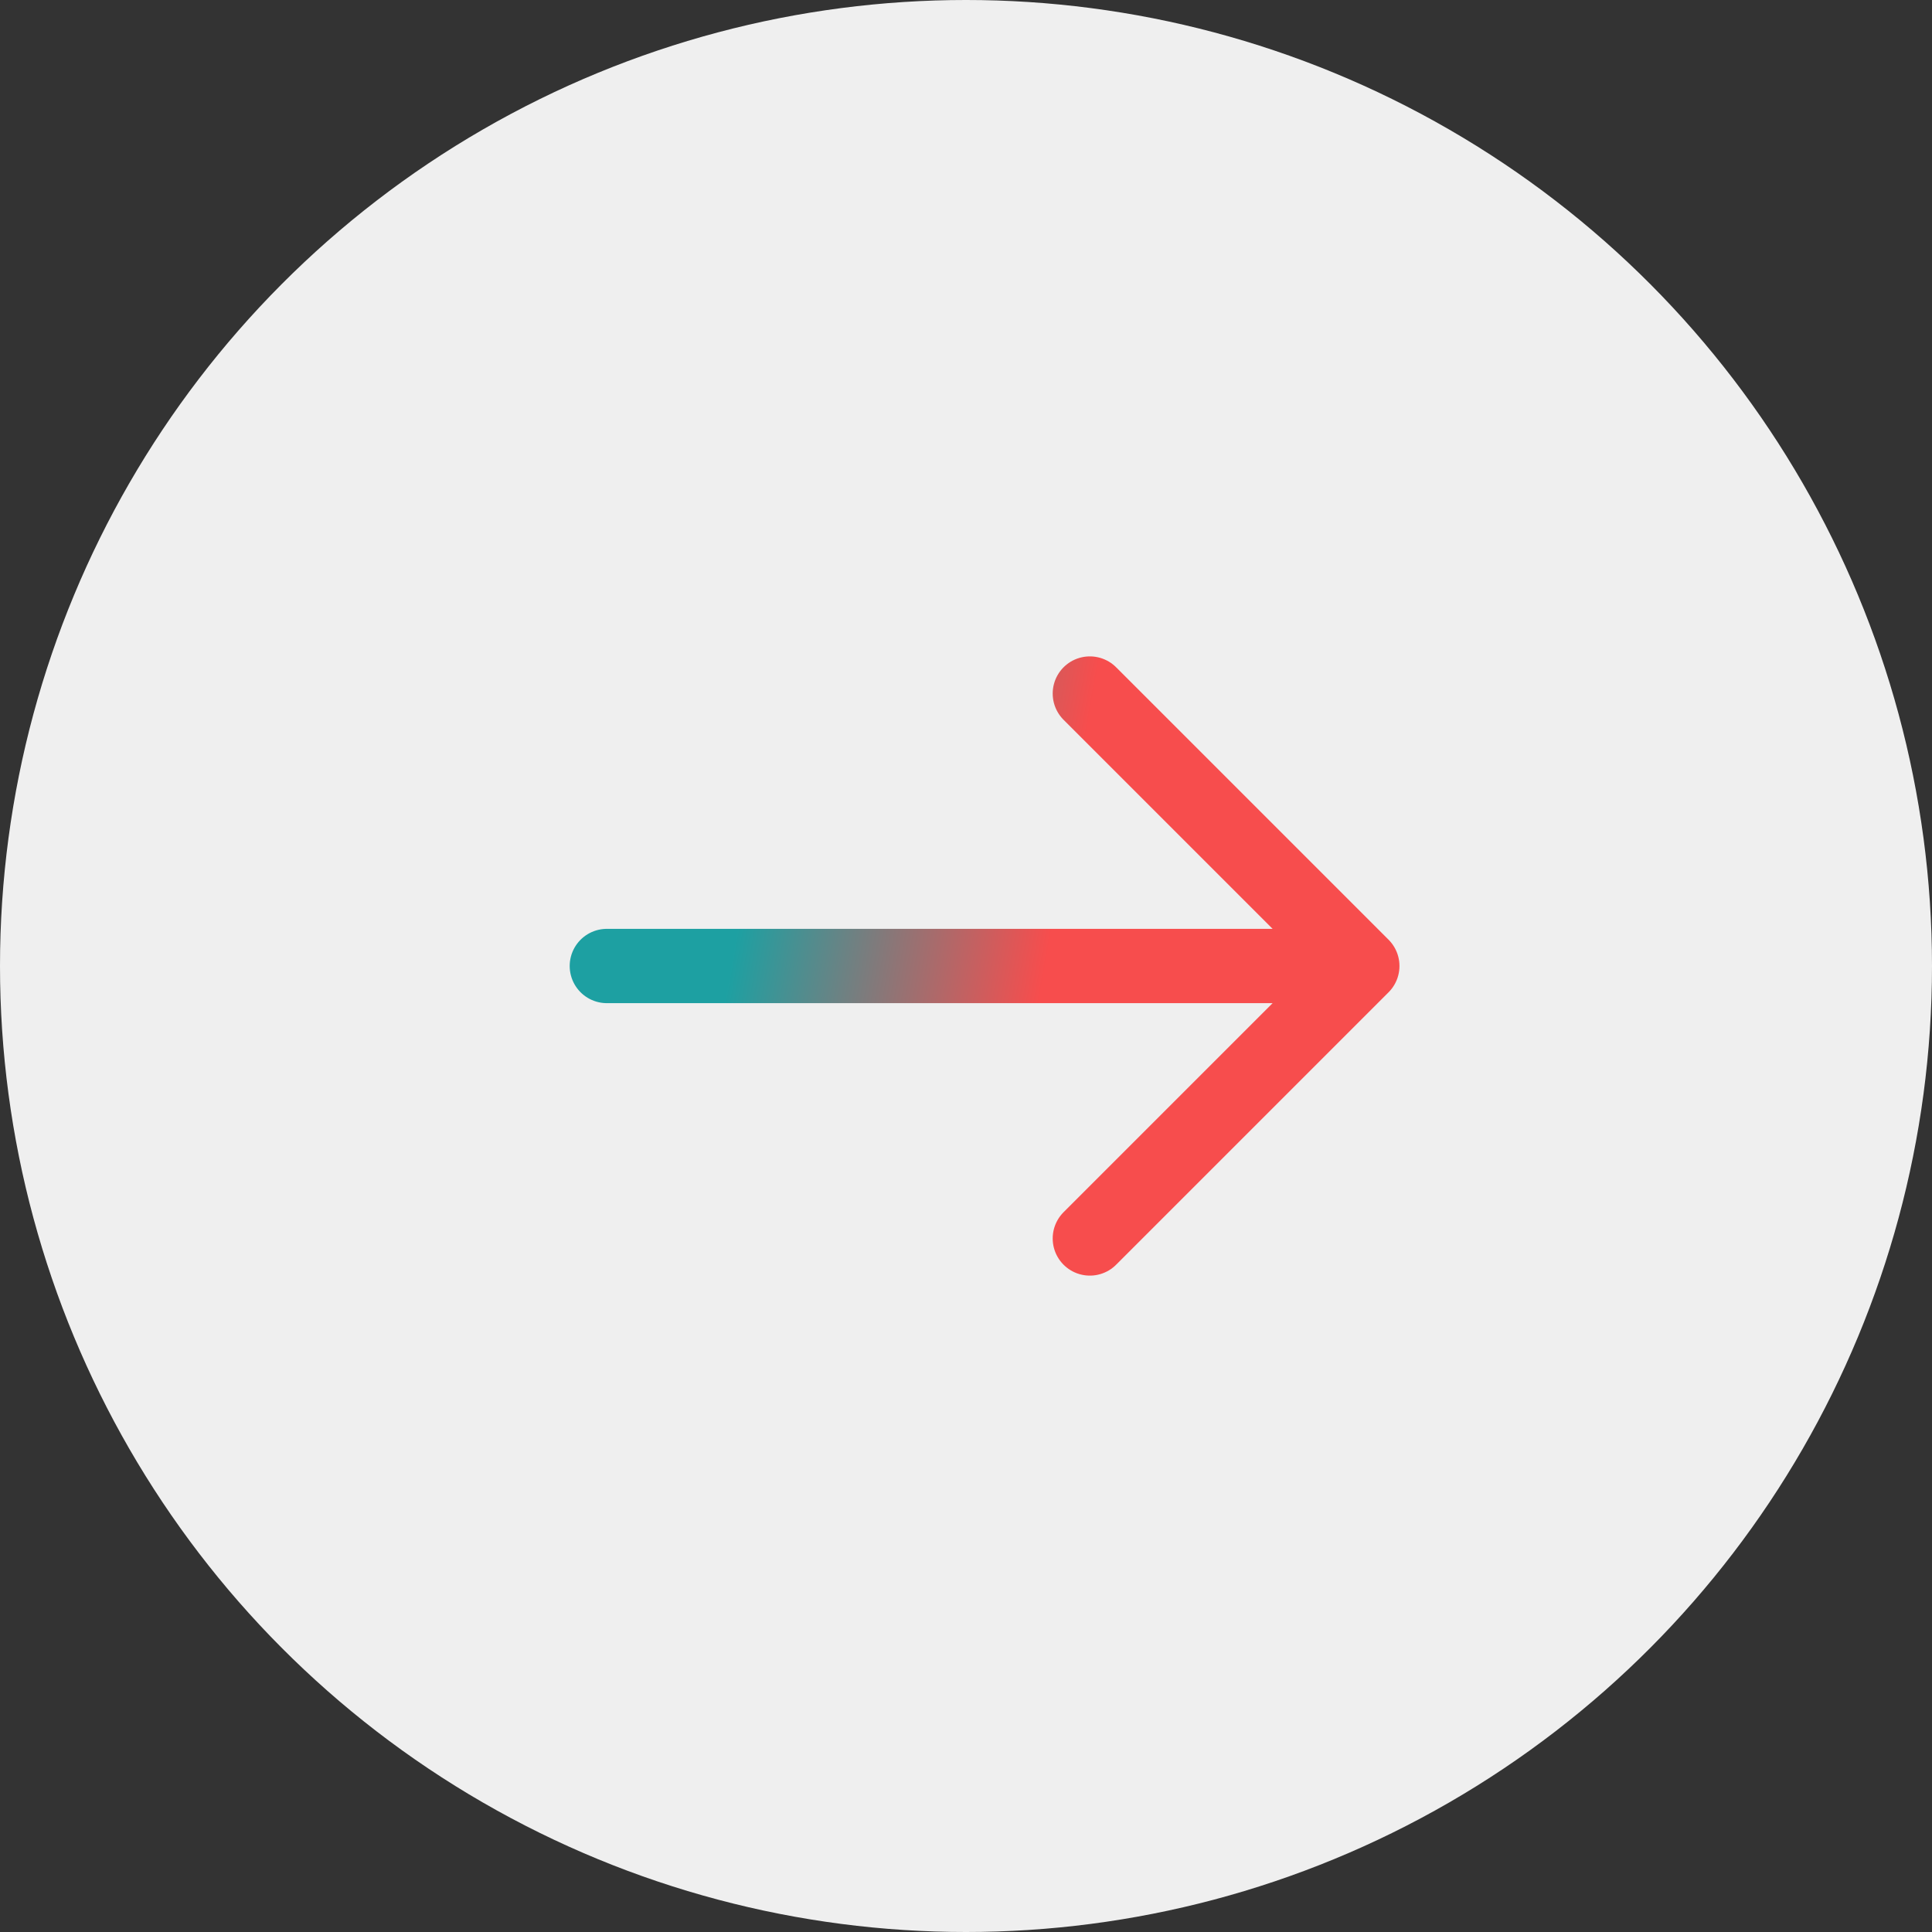
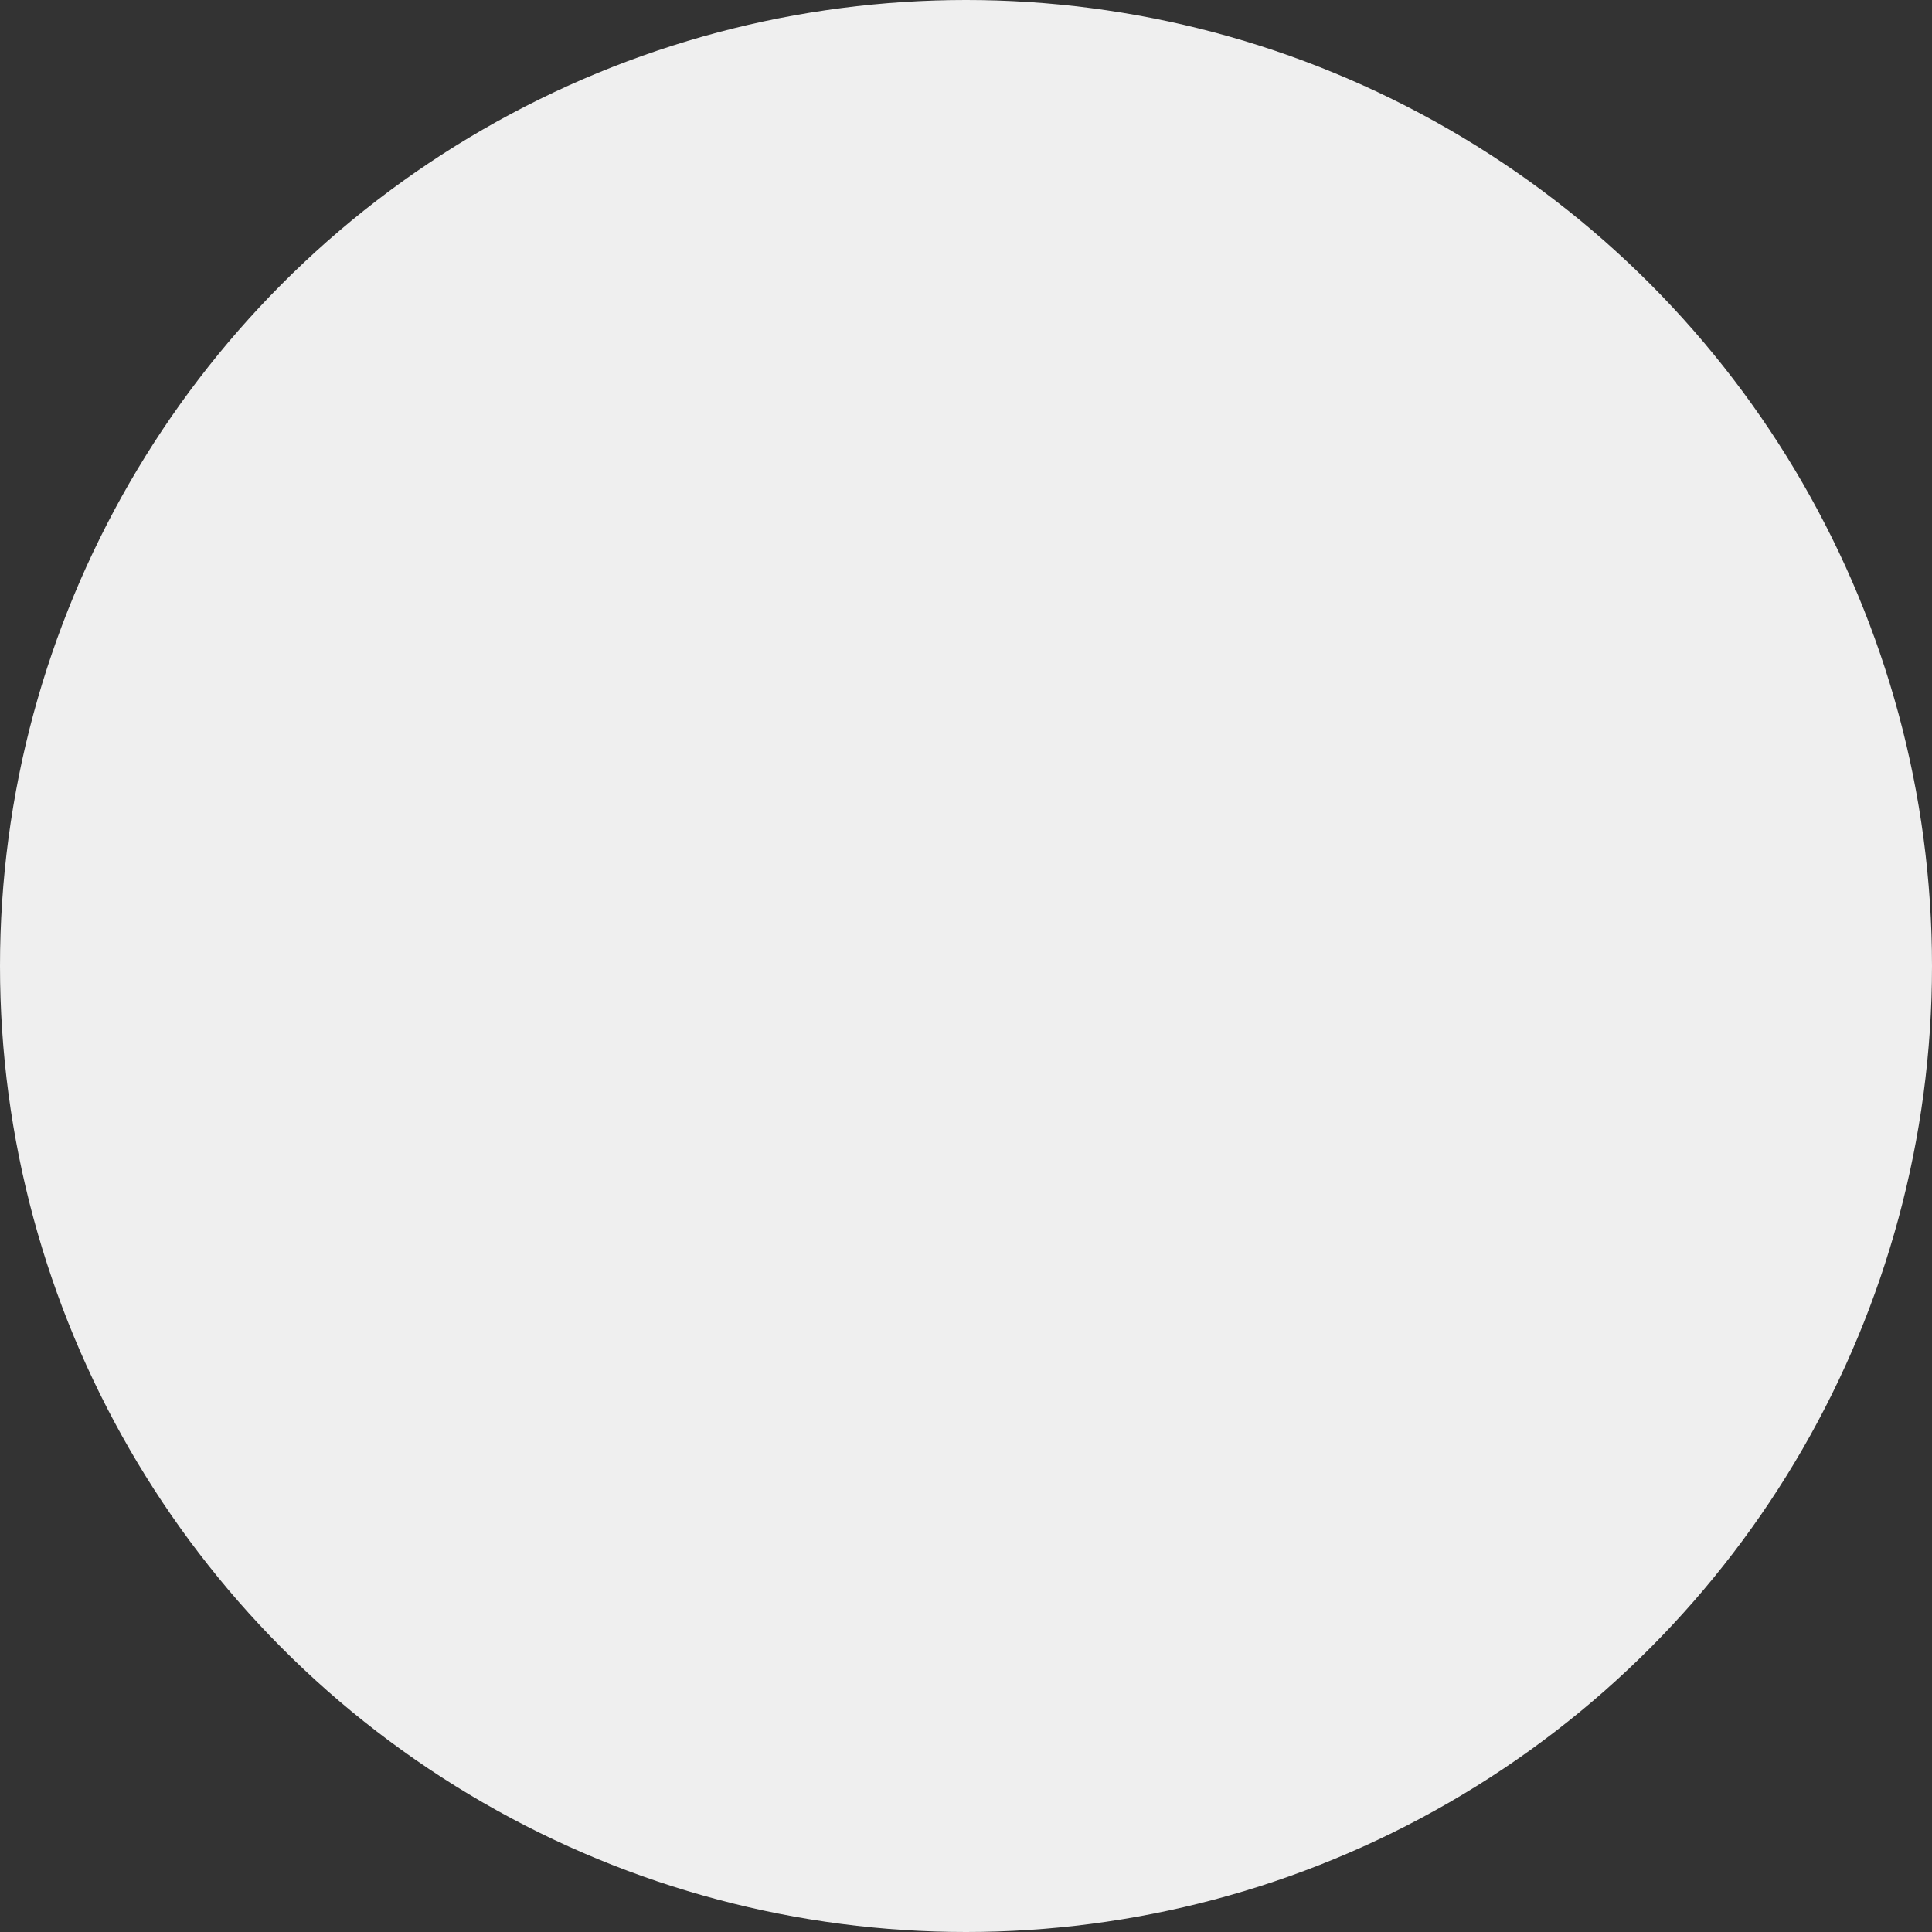
<svg xmlns="http://www.w3.org/2000/svg" width="78" height="78" viewBox="0 0 78 78" fill="none">
  <rect x="0" y="0" width="78" height="78" fill="#333333" stroke="none" />
  <circle cx="39" cy="39" r="39" fill="#EFEFEF" />
-   <path d="M24.5 39H55M55 39L44 28M55 39L44 50" stroke="url(#paint0_linear_37_83)" stroke-width="3" stroke-linecap="round" stroke-linejoin="round" />
  <defs>
    <linearGradient id="paint0_linear_37_83" x1="31.441" y1="28" x2="43.762" y2="30.174" gradientUnits="userSpaceOnUse">
      <stop stop-color="#1DA0A2" />
      <stop offset="1" stop-color="#F74D4D" />
    </linearGradient>
  </defs>
</svg>